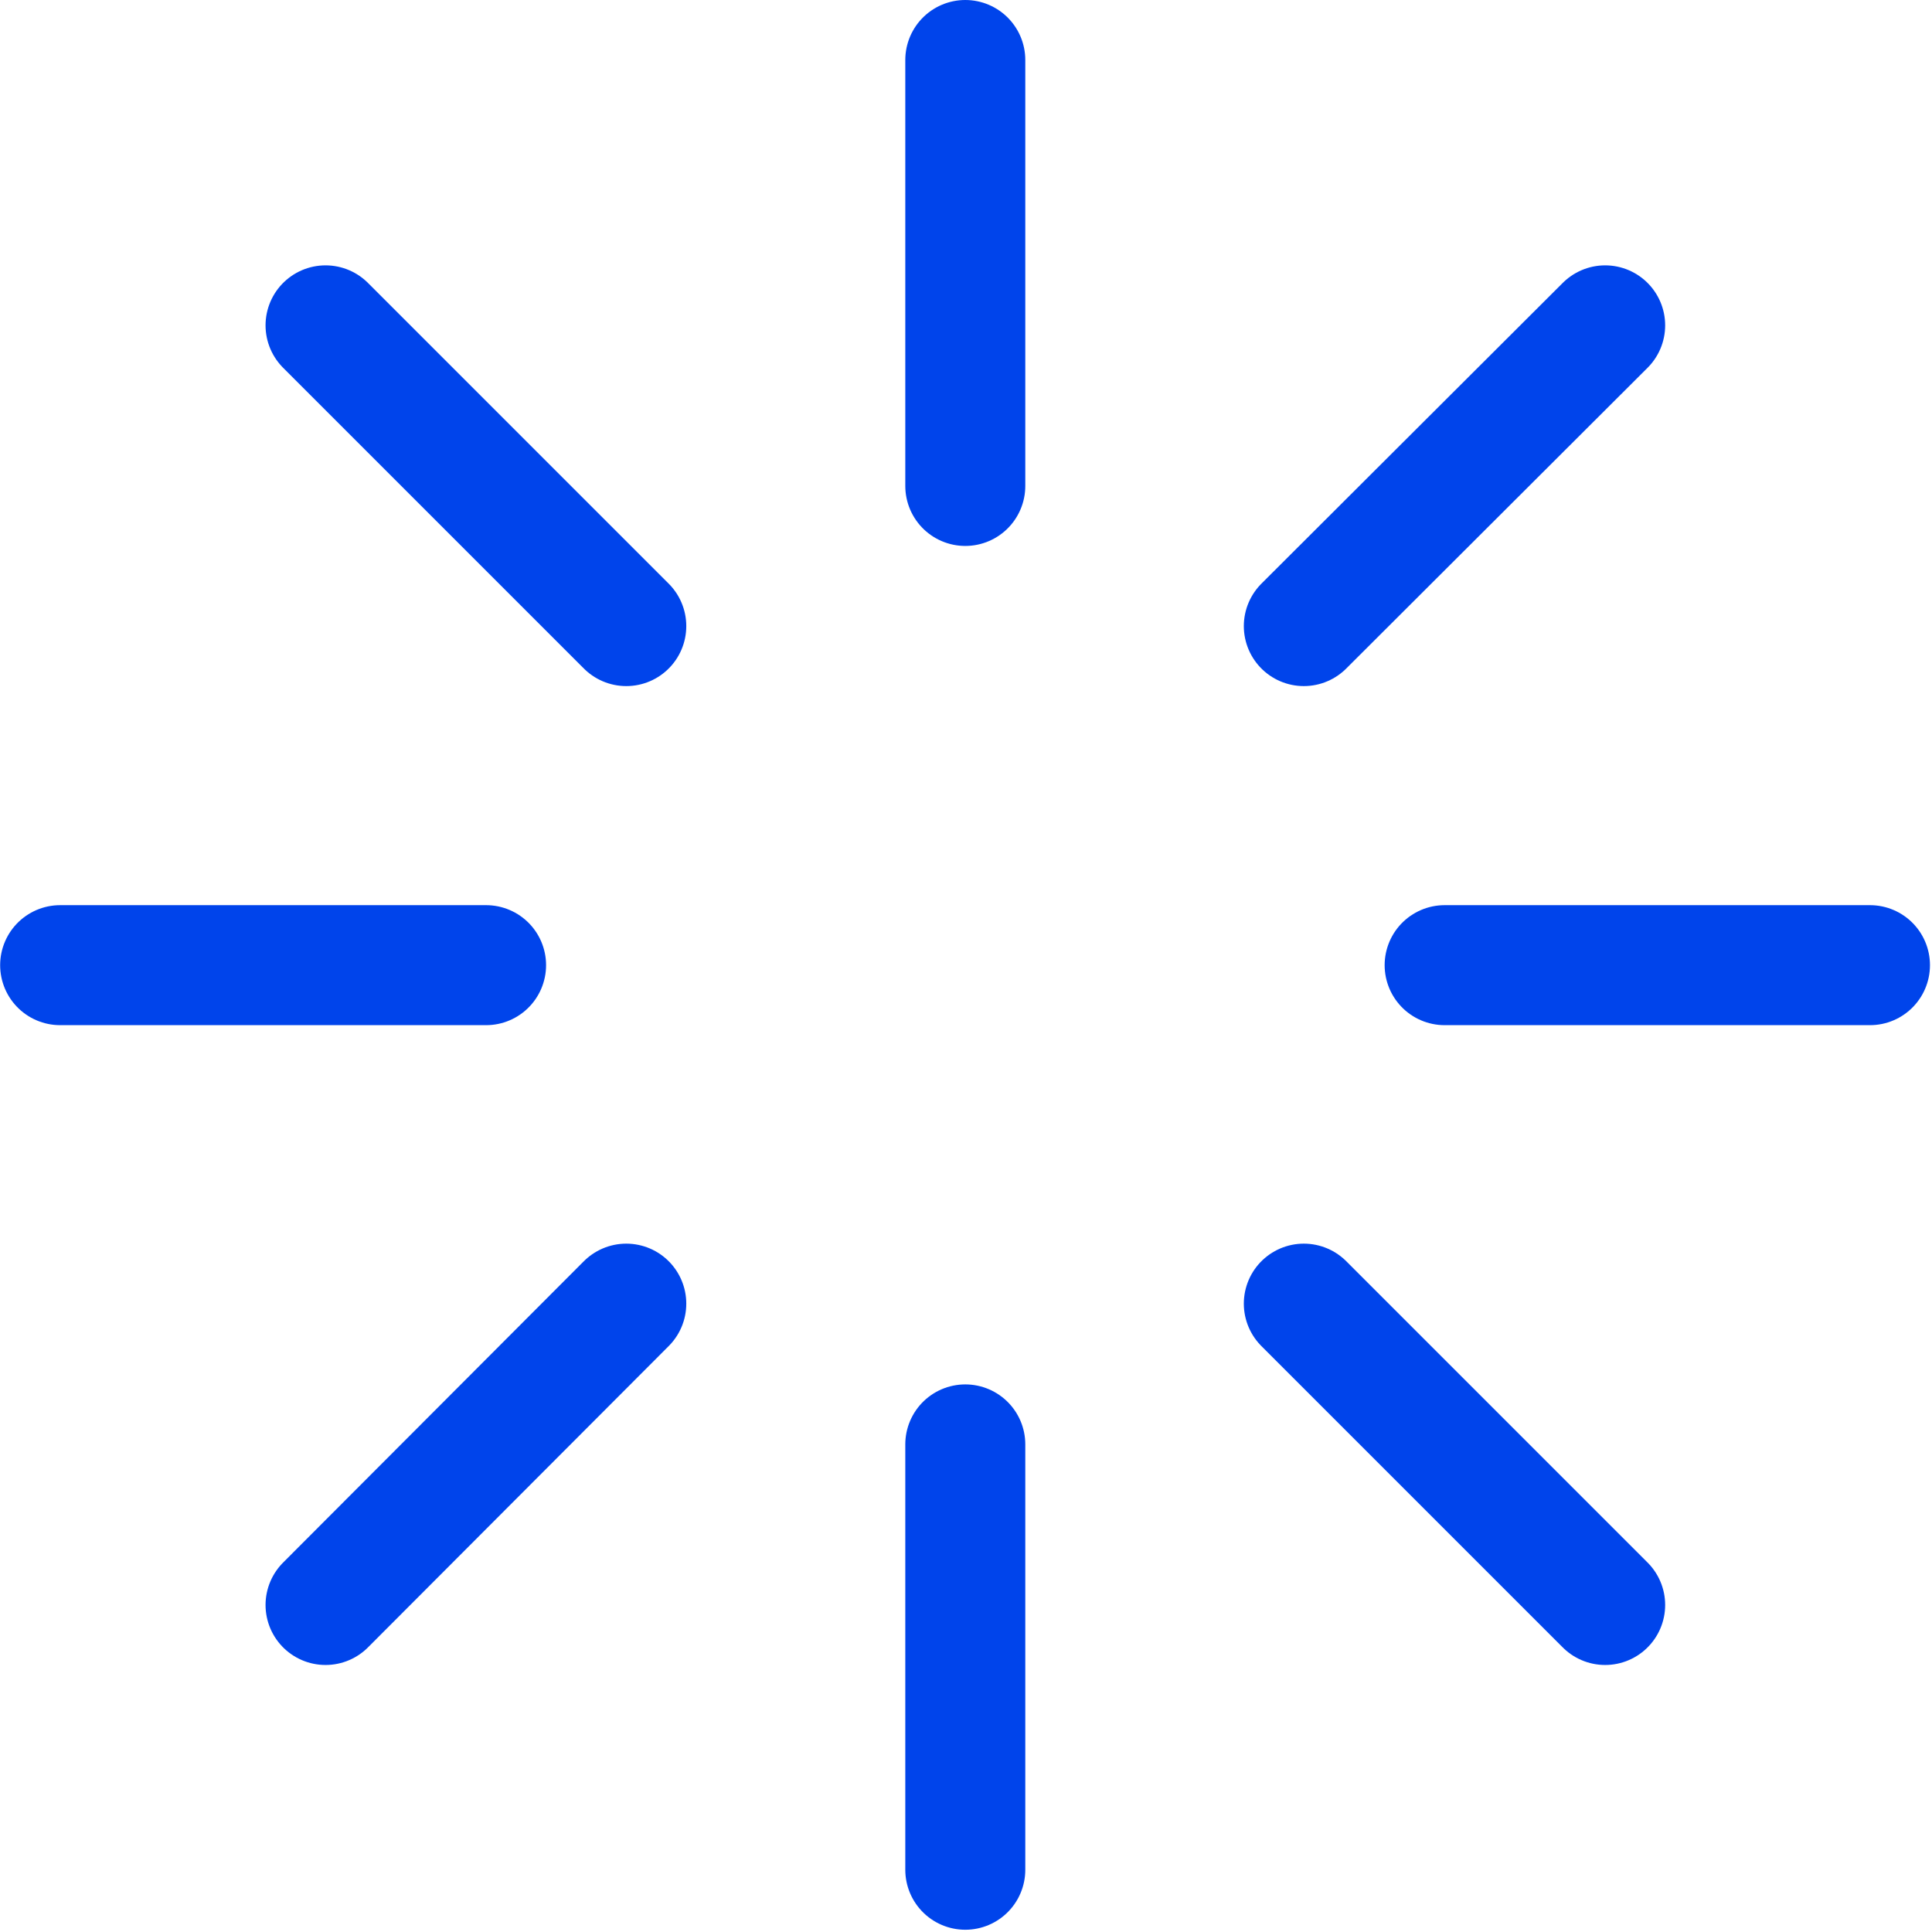
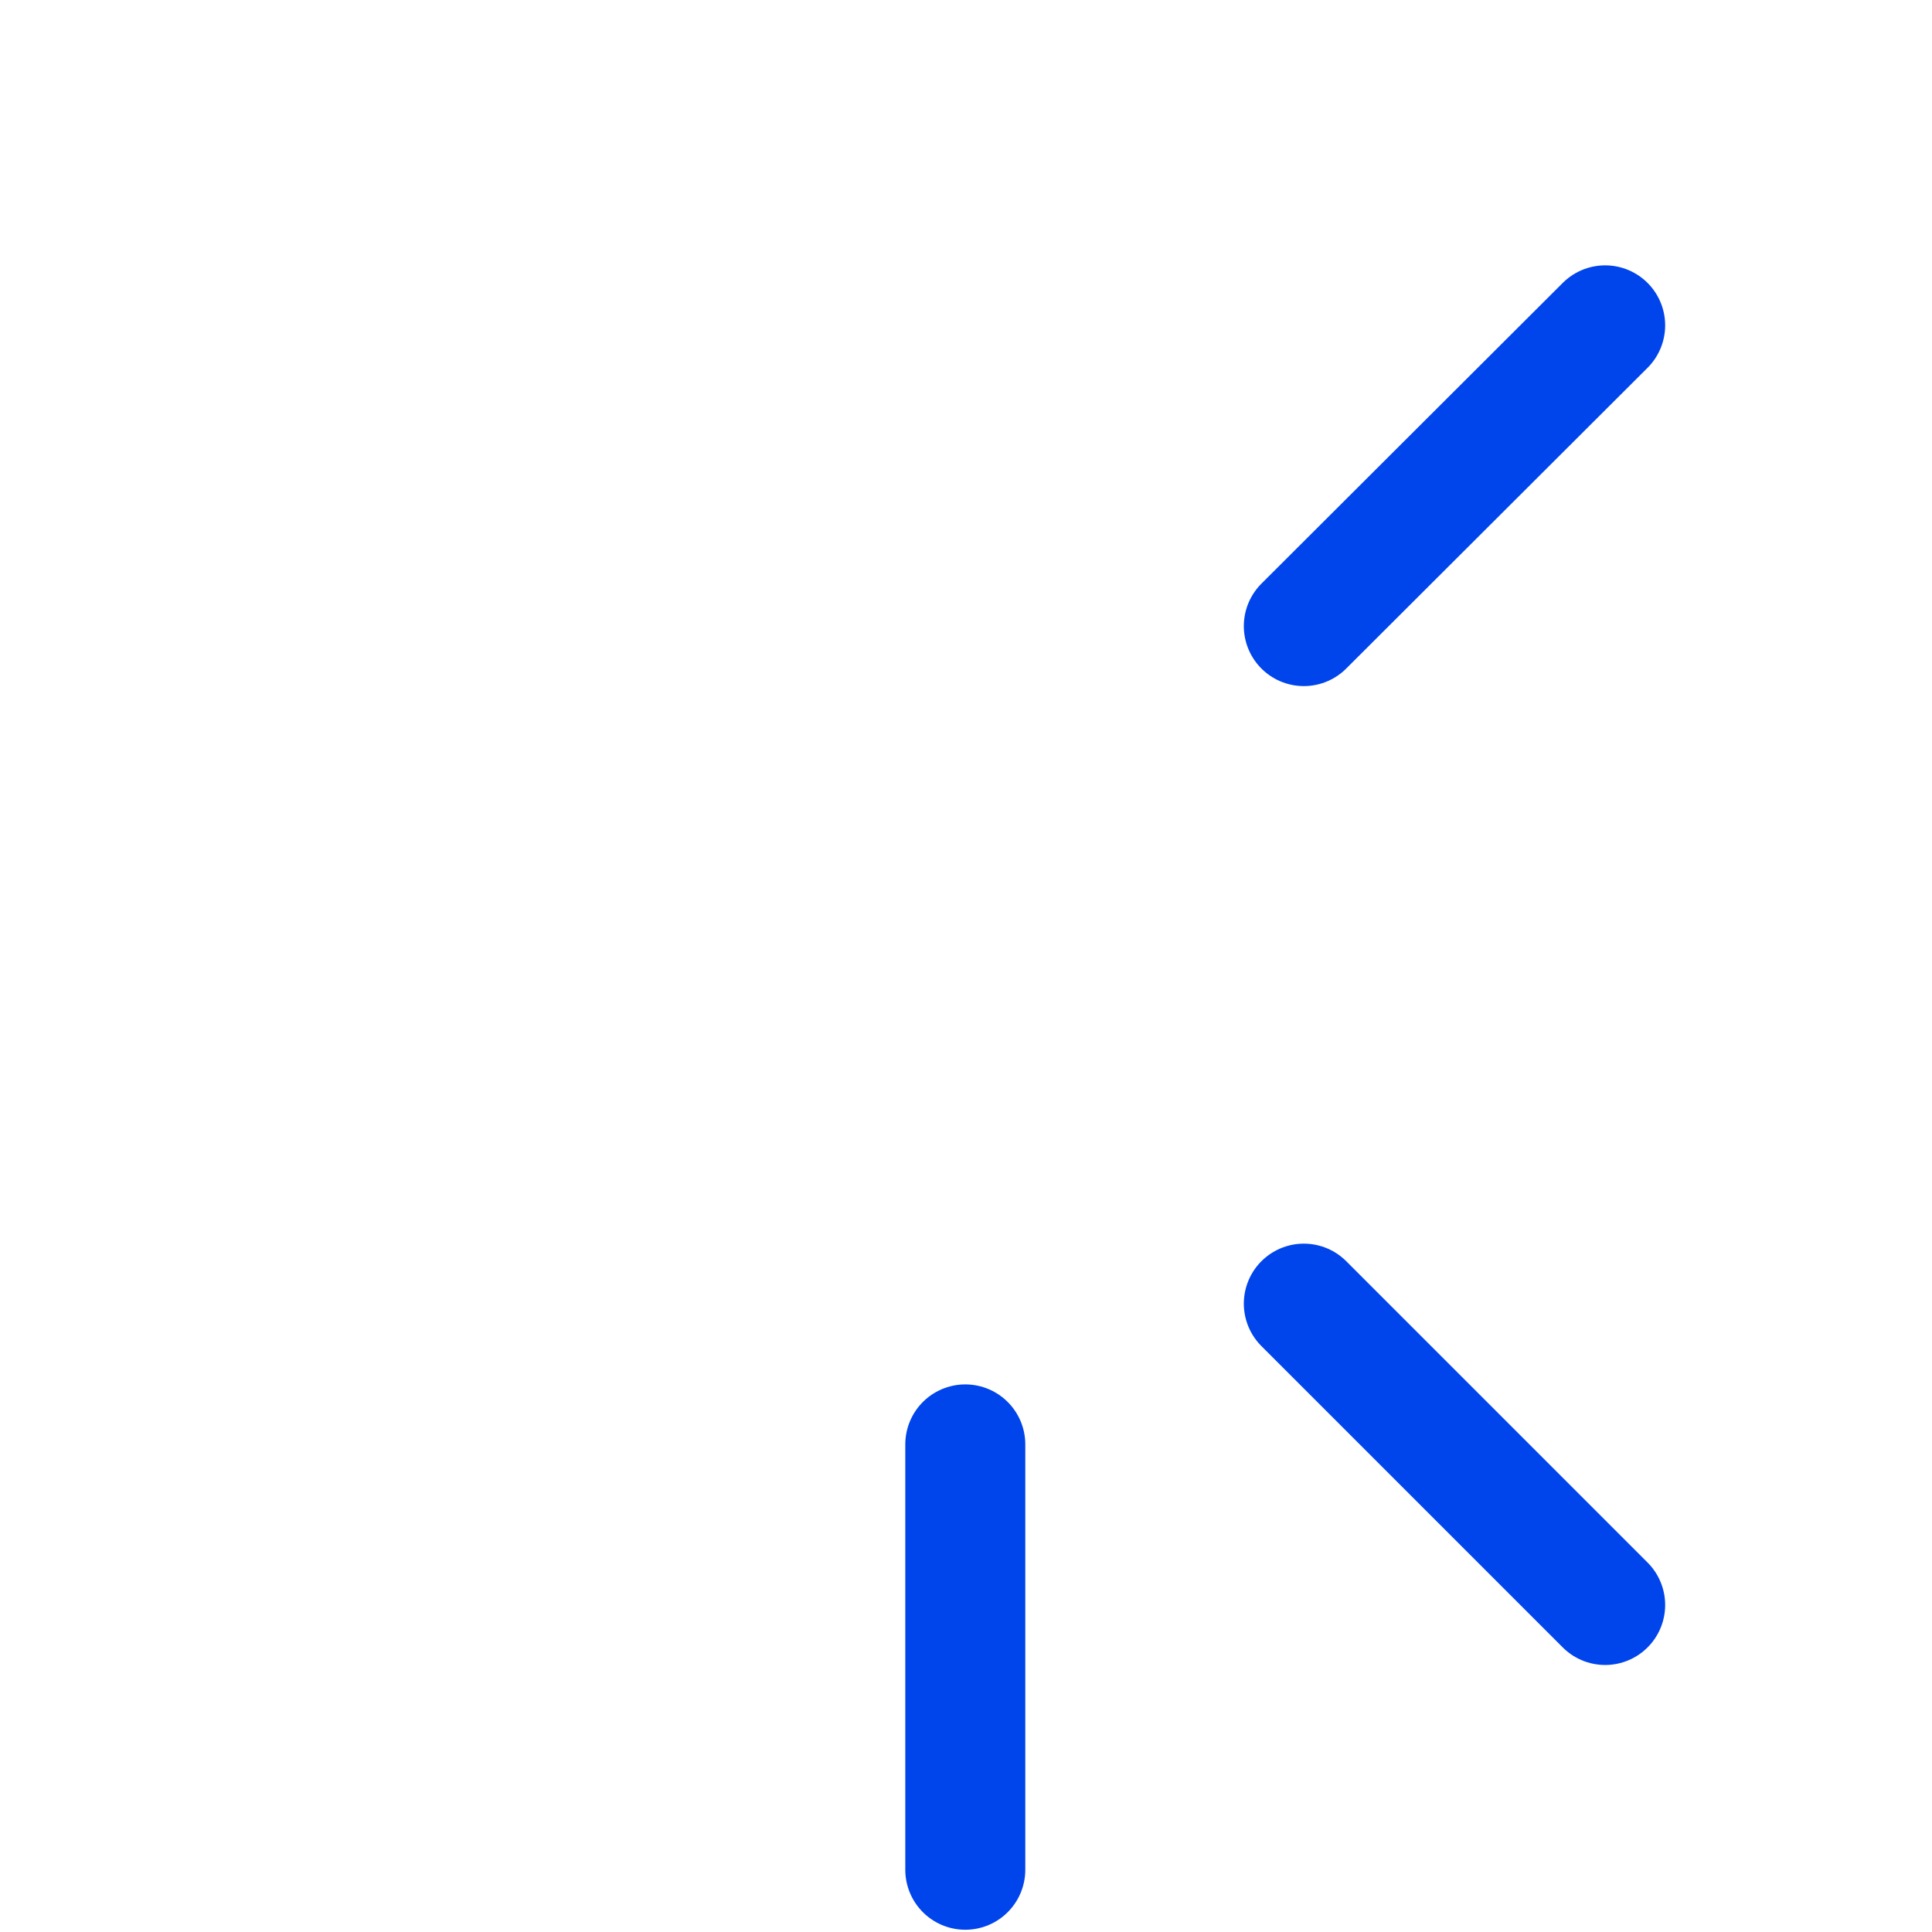
<svg xmlns="http://www.w3.org/2000/svg" width="161" height="161" viewBox="0 0 161 161" fill="none">
-   <path d="M40.506 80.43H5.012" stroke="#0044EB" stroke-width="10" stroke-miterlimit="10" stroke-linecap="round" />
-   <path d="M155.831 80.43H120.387" stroke="#0044EB" stroke-width="10" stroke-miterlimit="10" stroke-linecap="round" />
-   <path d="M52.19 108.637L27.129 133.748" stroke="#0044EB" stroke-width="10" stroke-miterlimit="10" stroke-linecap="round" />
  <path d="M133.763 27.113L108.652 52.174" stroke="#0044EB" stroke-width="10" stroke-miterlimit="10" stroke-linecap="round" />
  <path d="M80.441 120.367V155.812" stroke="#0044EB" stroke-width="10" stroke-miterlimit="10" stroke-linecap="round" />
-   <path d="M80.441 5V40.495" stroke="#0044EB" stroke-width="10" stroke-miterlimit="10" stroke-linecap="round" />
  <path d="M108.652 108.637L133.763 133.748" stroke="#0044EB" stroke-width="10" stroke-miterlimit="10" stroke-linecap="round" />
-   <path d="M27.129 27.113L52.19 52.174" stroke="#0044EB" stroke-width="10" stroke-miterlimit="10" stroke-linecap="round" />
</svg>